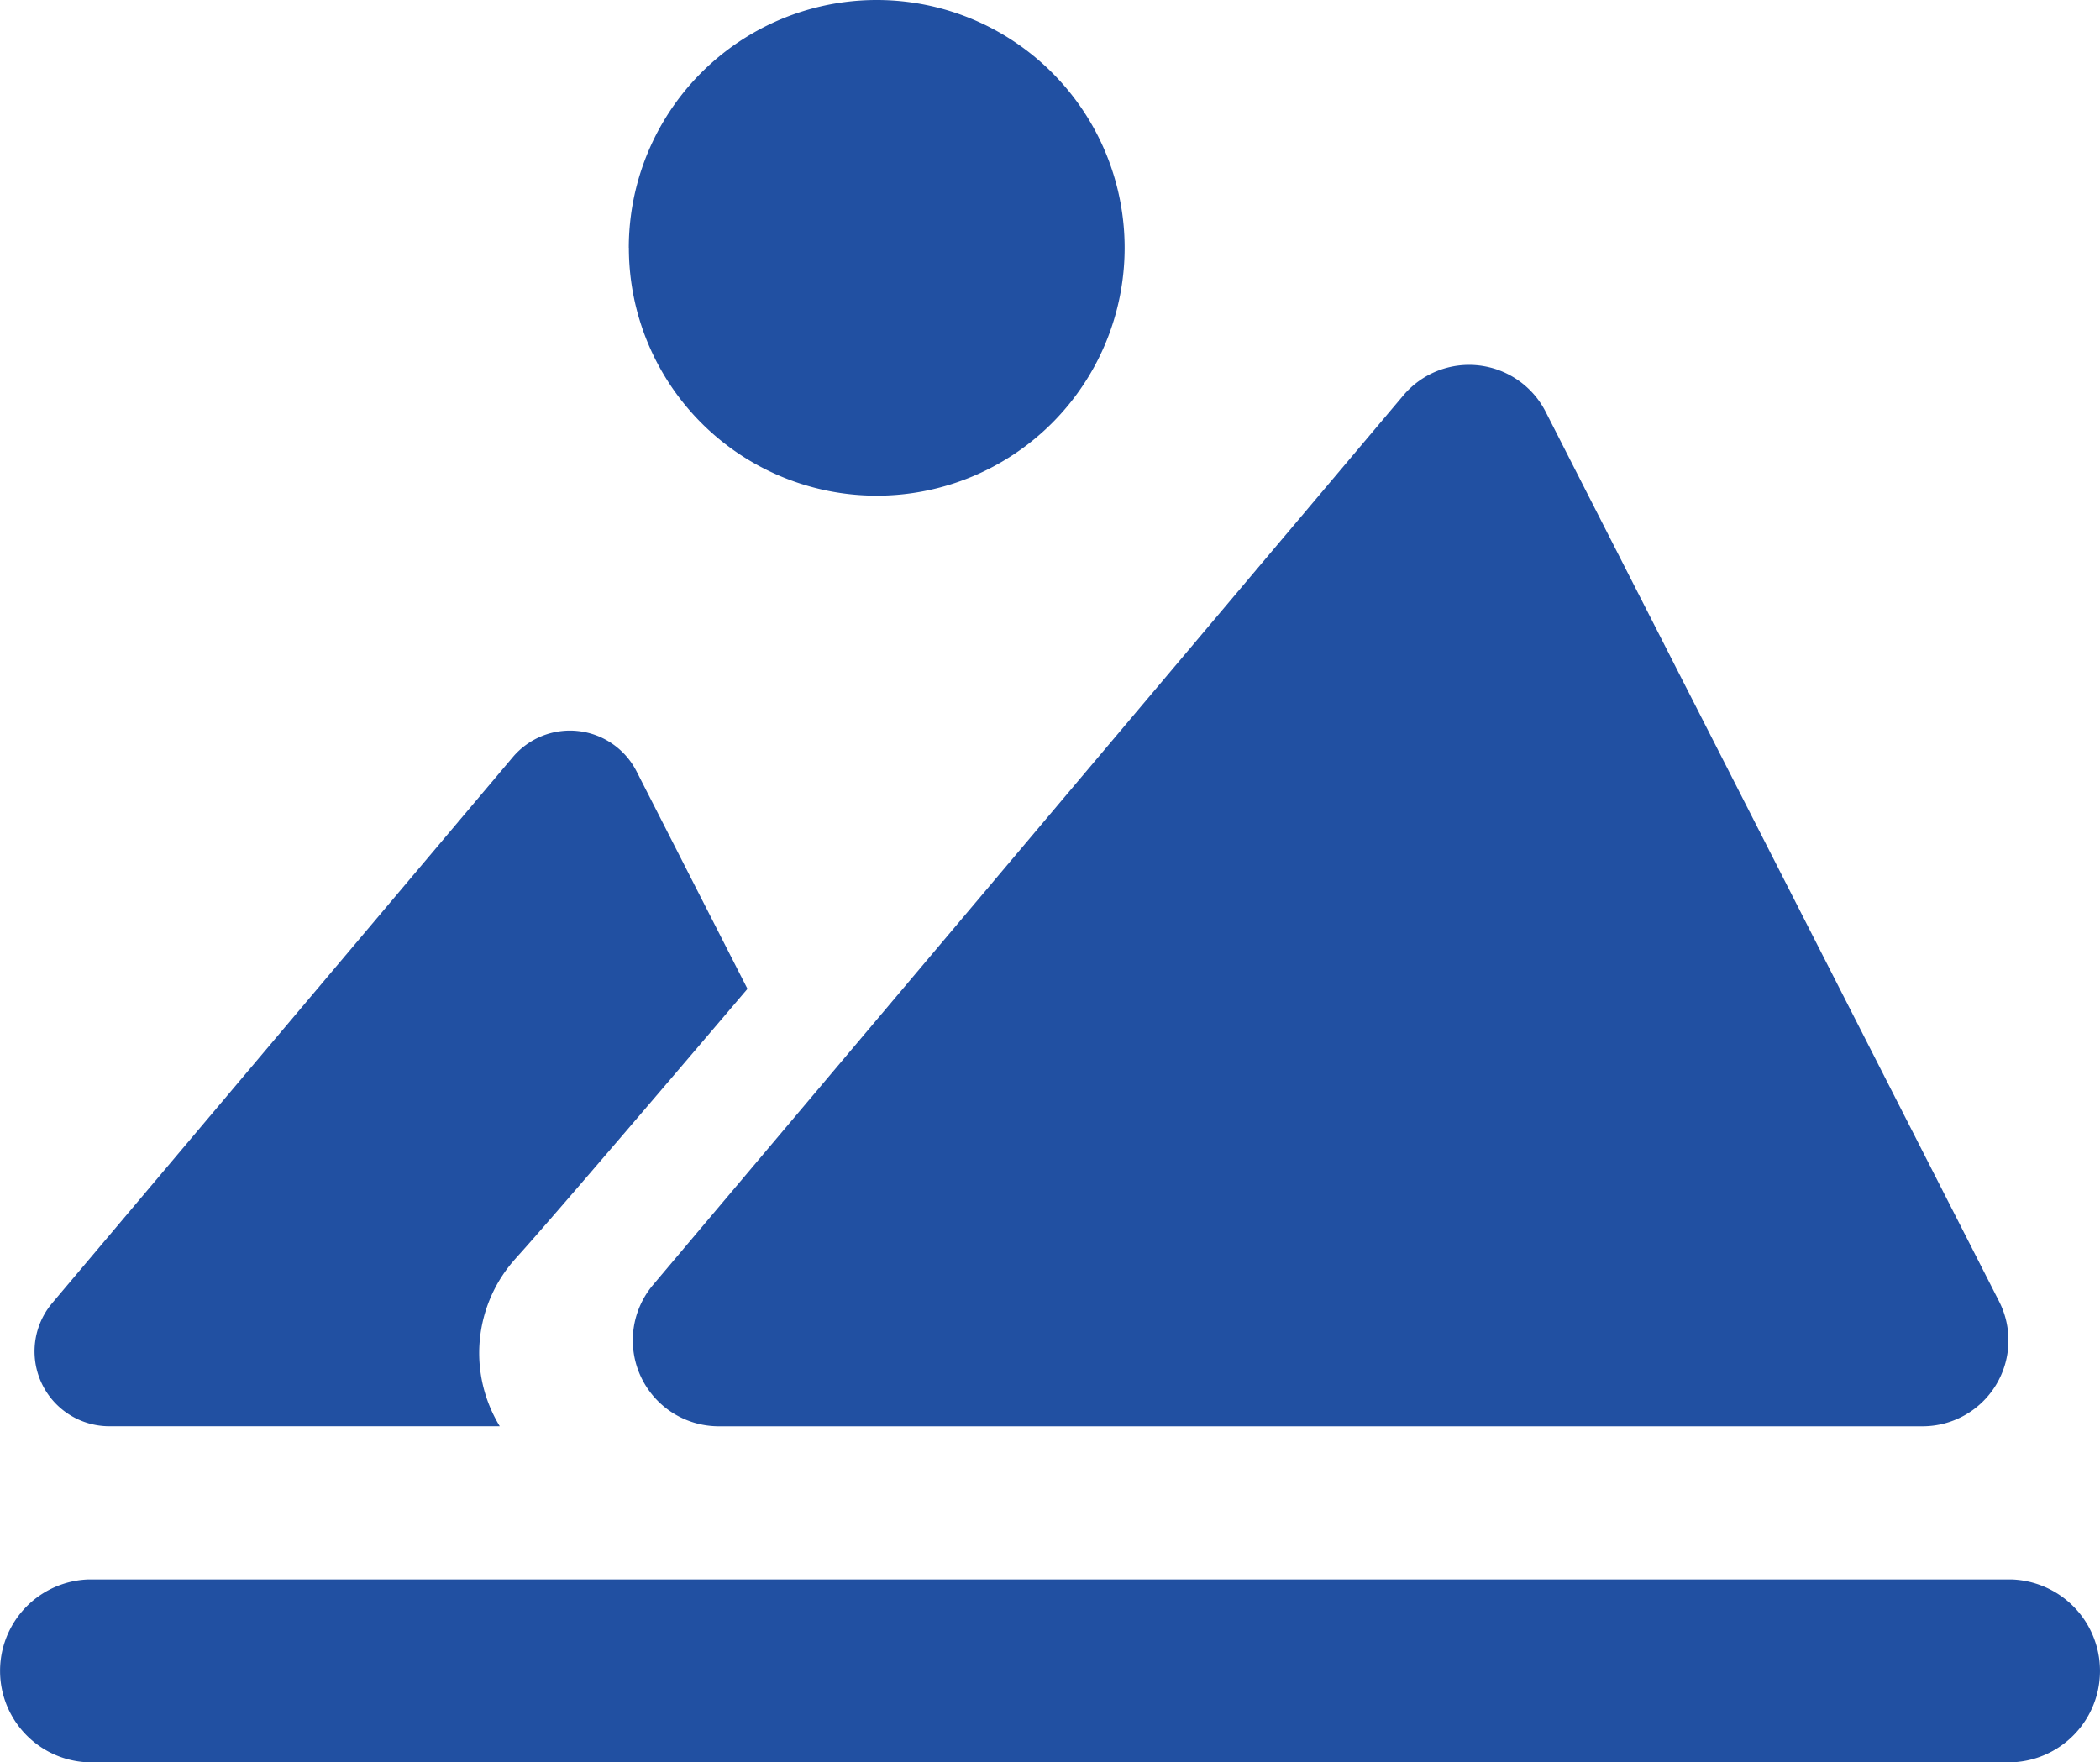
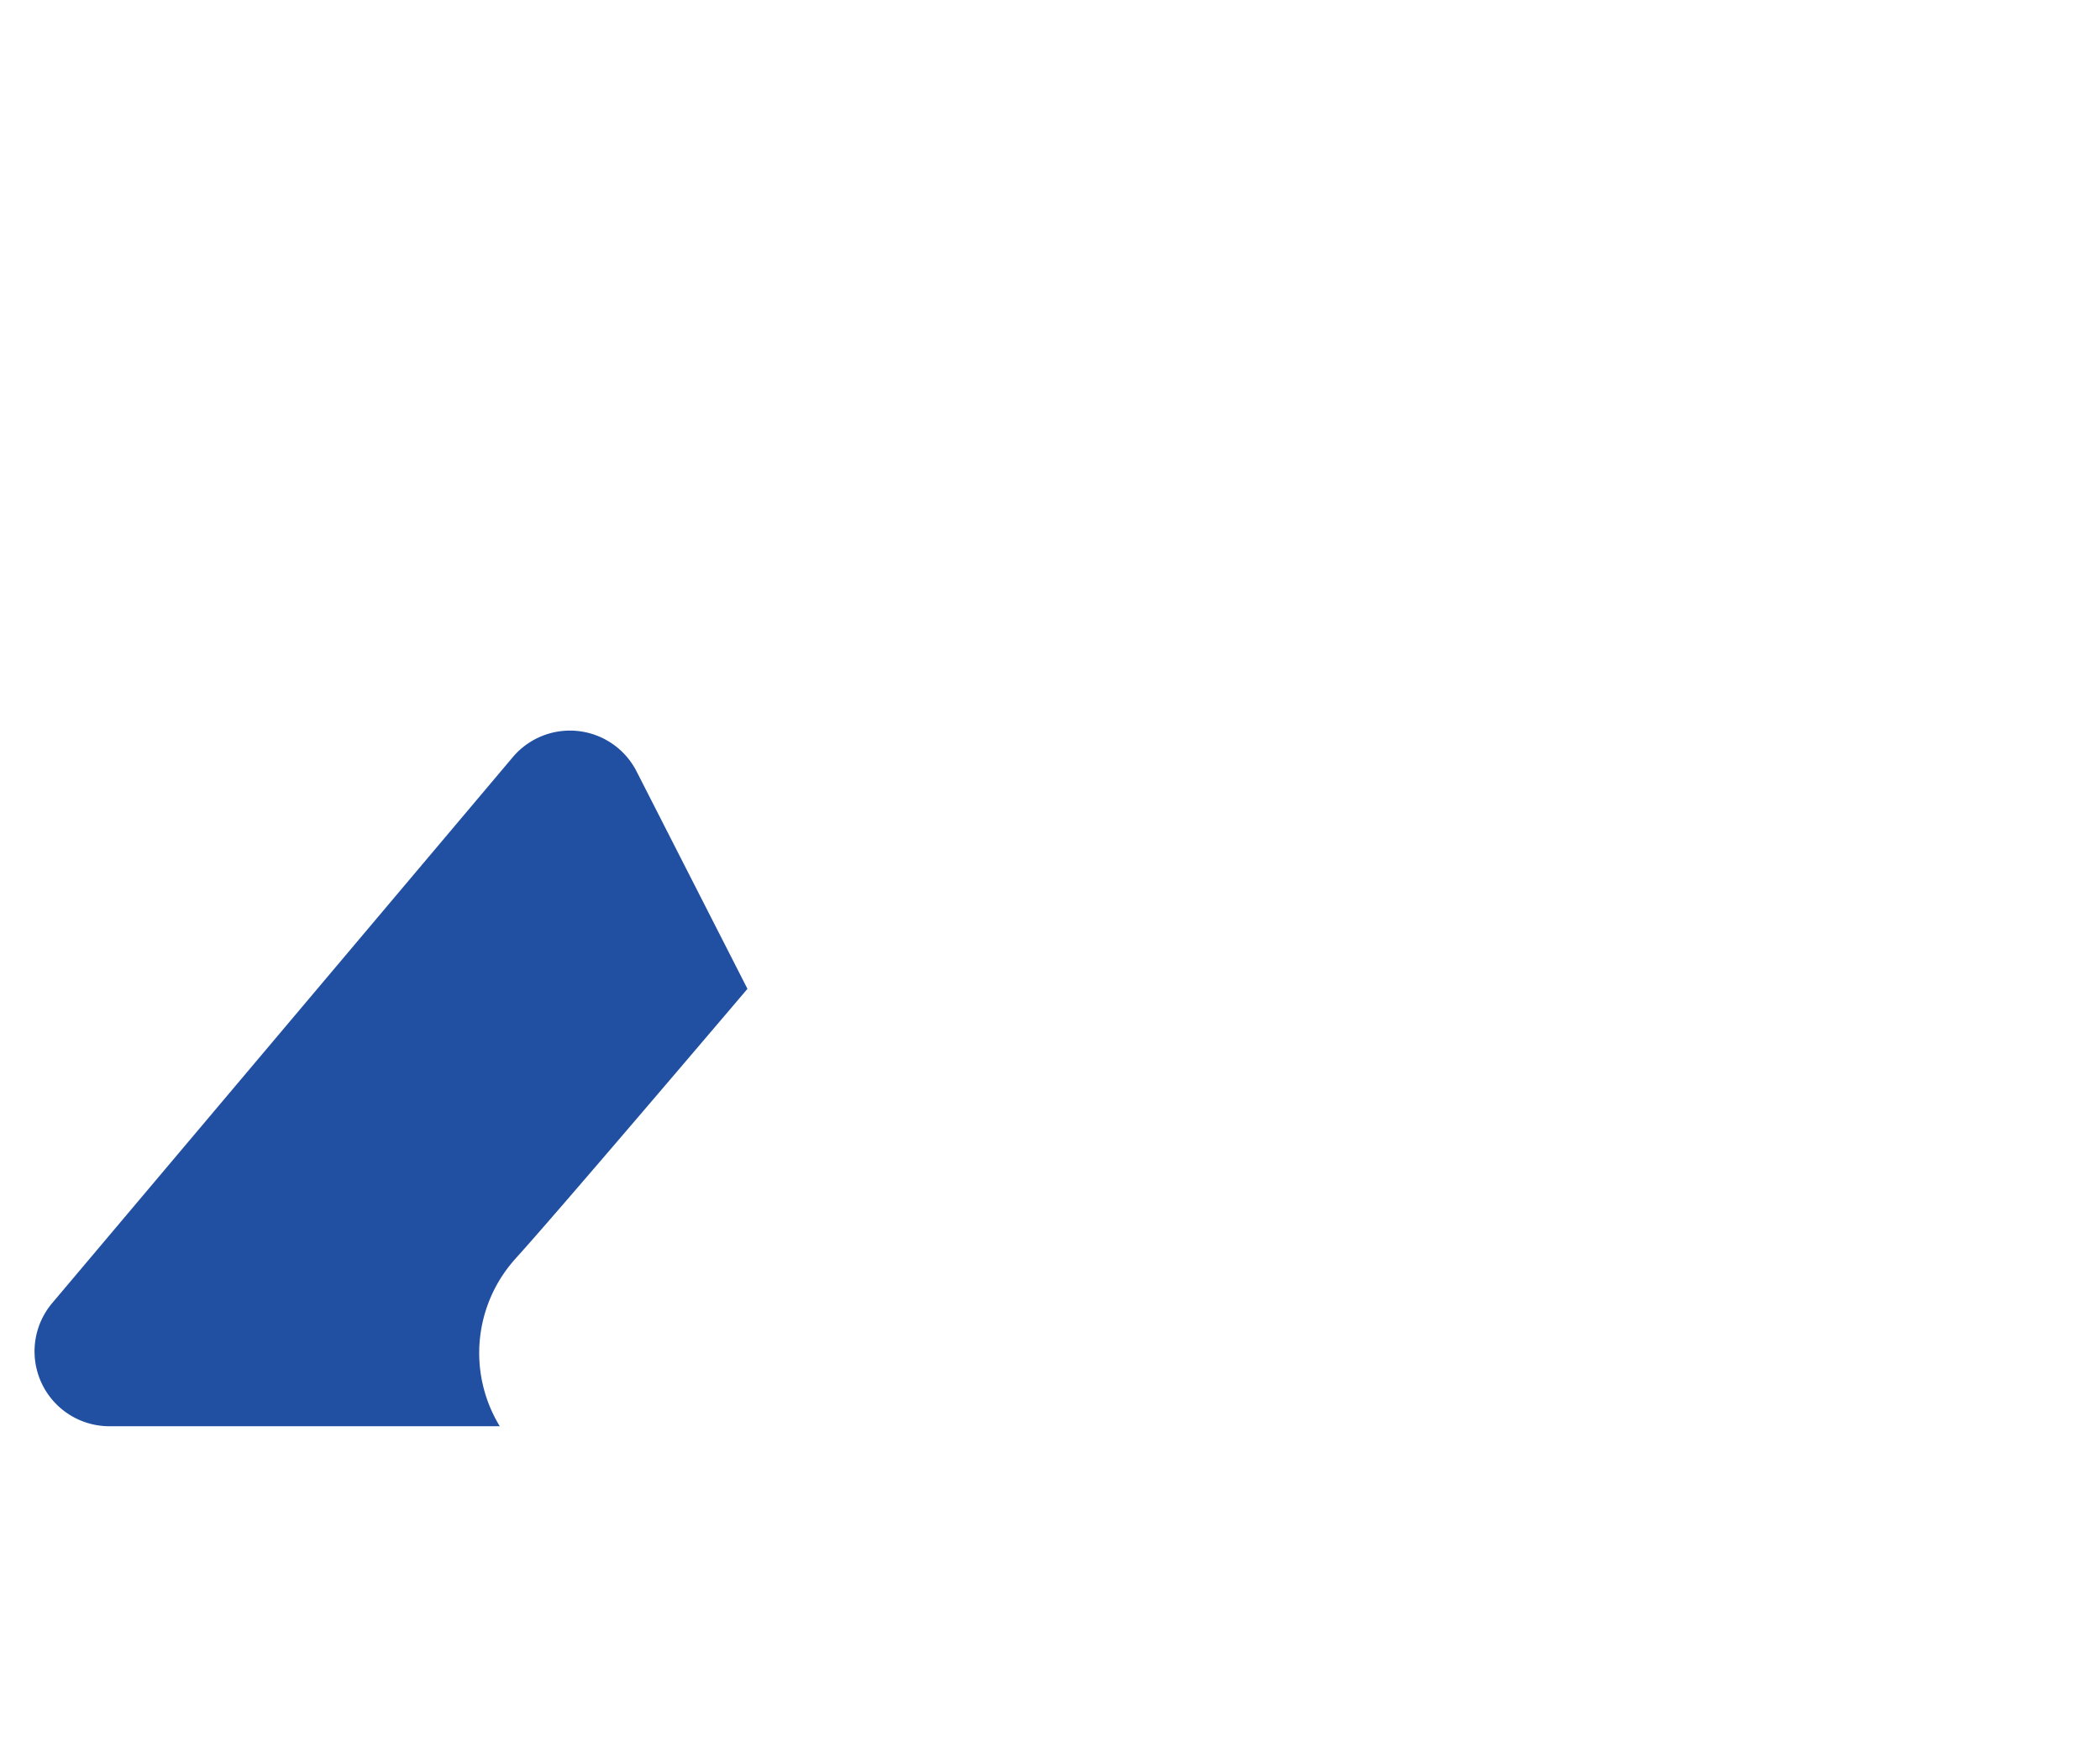
<svg xmlns="http://www.w3.org/2000/svg" t="1750324869640" class="icon" viewBox="0 0 1220 1024" version="1.1" p-id="10253" width="305" height="256">
-   <path d="M417.547 828.75H1116.828a49.909 49.909 0 0 0 44.522-72.615L897.959 239.282a49.953 49.953 0 0 0-82.699-9.505L379.347 746.652a49.953 49.953 0 0 0 38.2 82.098zM1169.007 1024H51.022a53.159 53.159 0 0 1 0-106.229h1117.985a53.159 53.159 0 0 1 0 106.229z" fill="#2150A2" p-id="10254" />
-   <path d="M365.345 144.006A144.006 144.006 0 1 0 509.351 0a144.006 144.006 0 0 0-144.05 144.006z" fill="#2150A2" p-id="10255" />
  <path d="M299.743 731.025c20.302-22.261 106.719-123.77 134.5-156.449l-64.401-126.308a43.453 43.453 0 0 0-71.969-8.281l-267.576 317.217a43.498 43.498 0 0 0 33.258 71.524h226.794a81.786 81.786 0 0 1 9.439-97.725z" fill="#2150A2" p-id="10256" />
</svg>